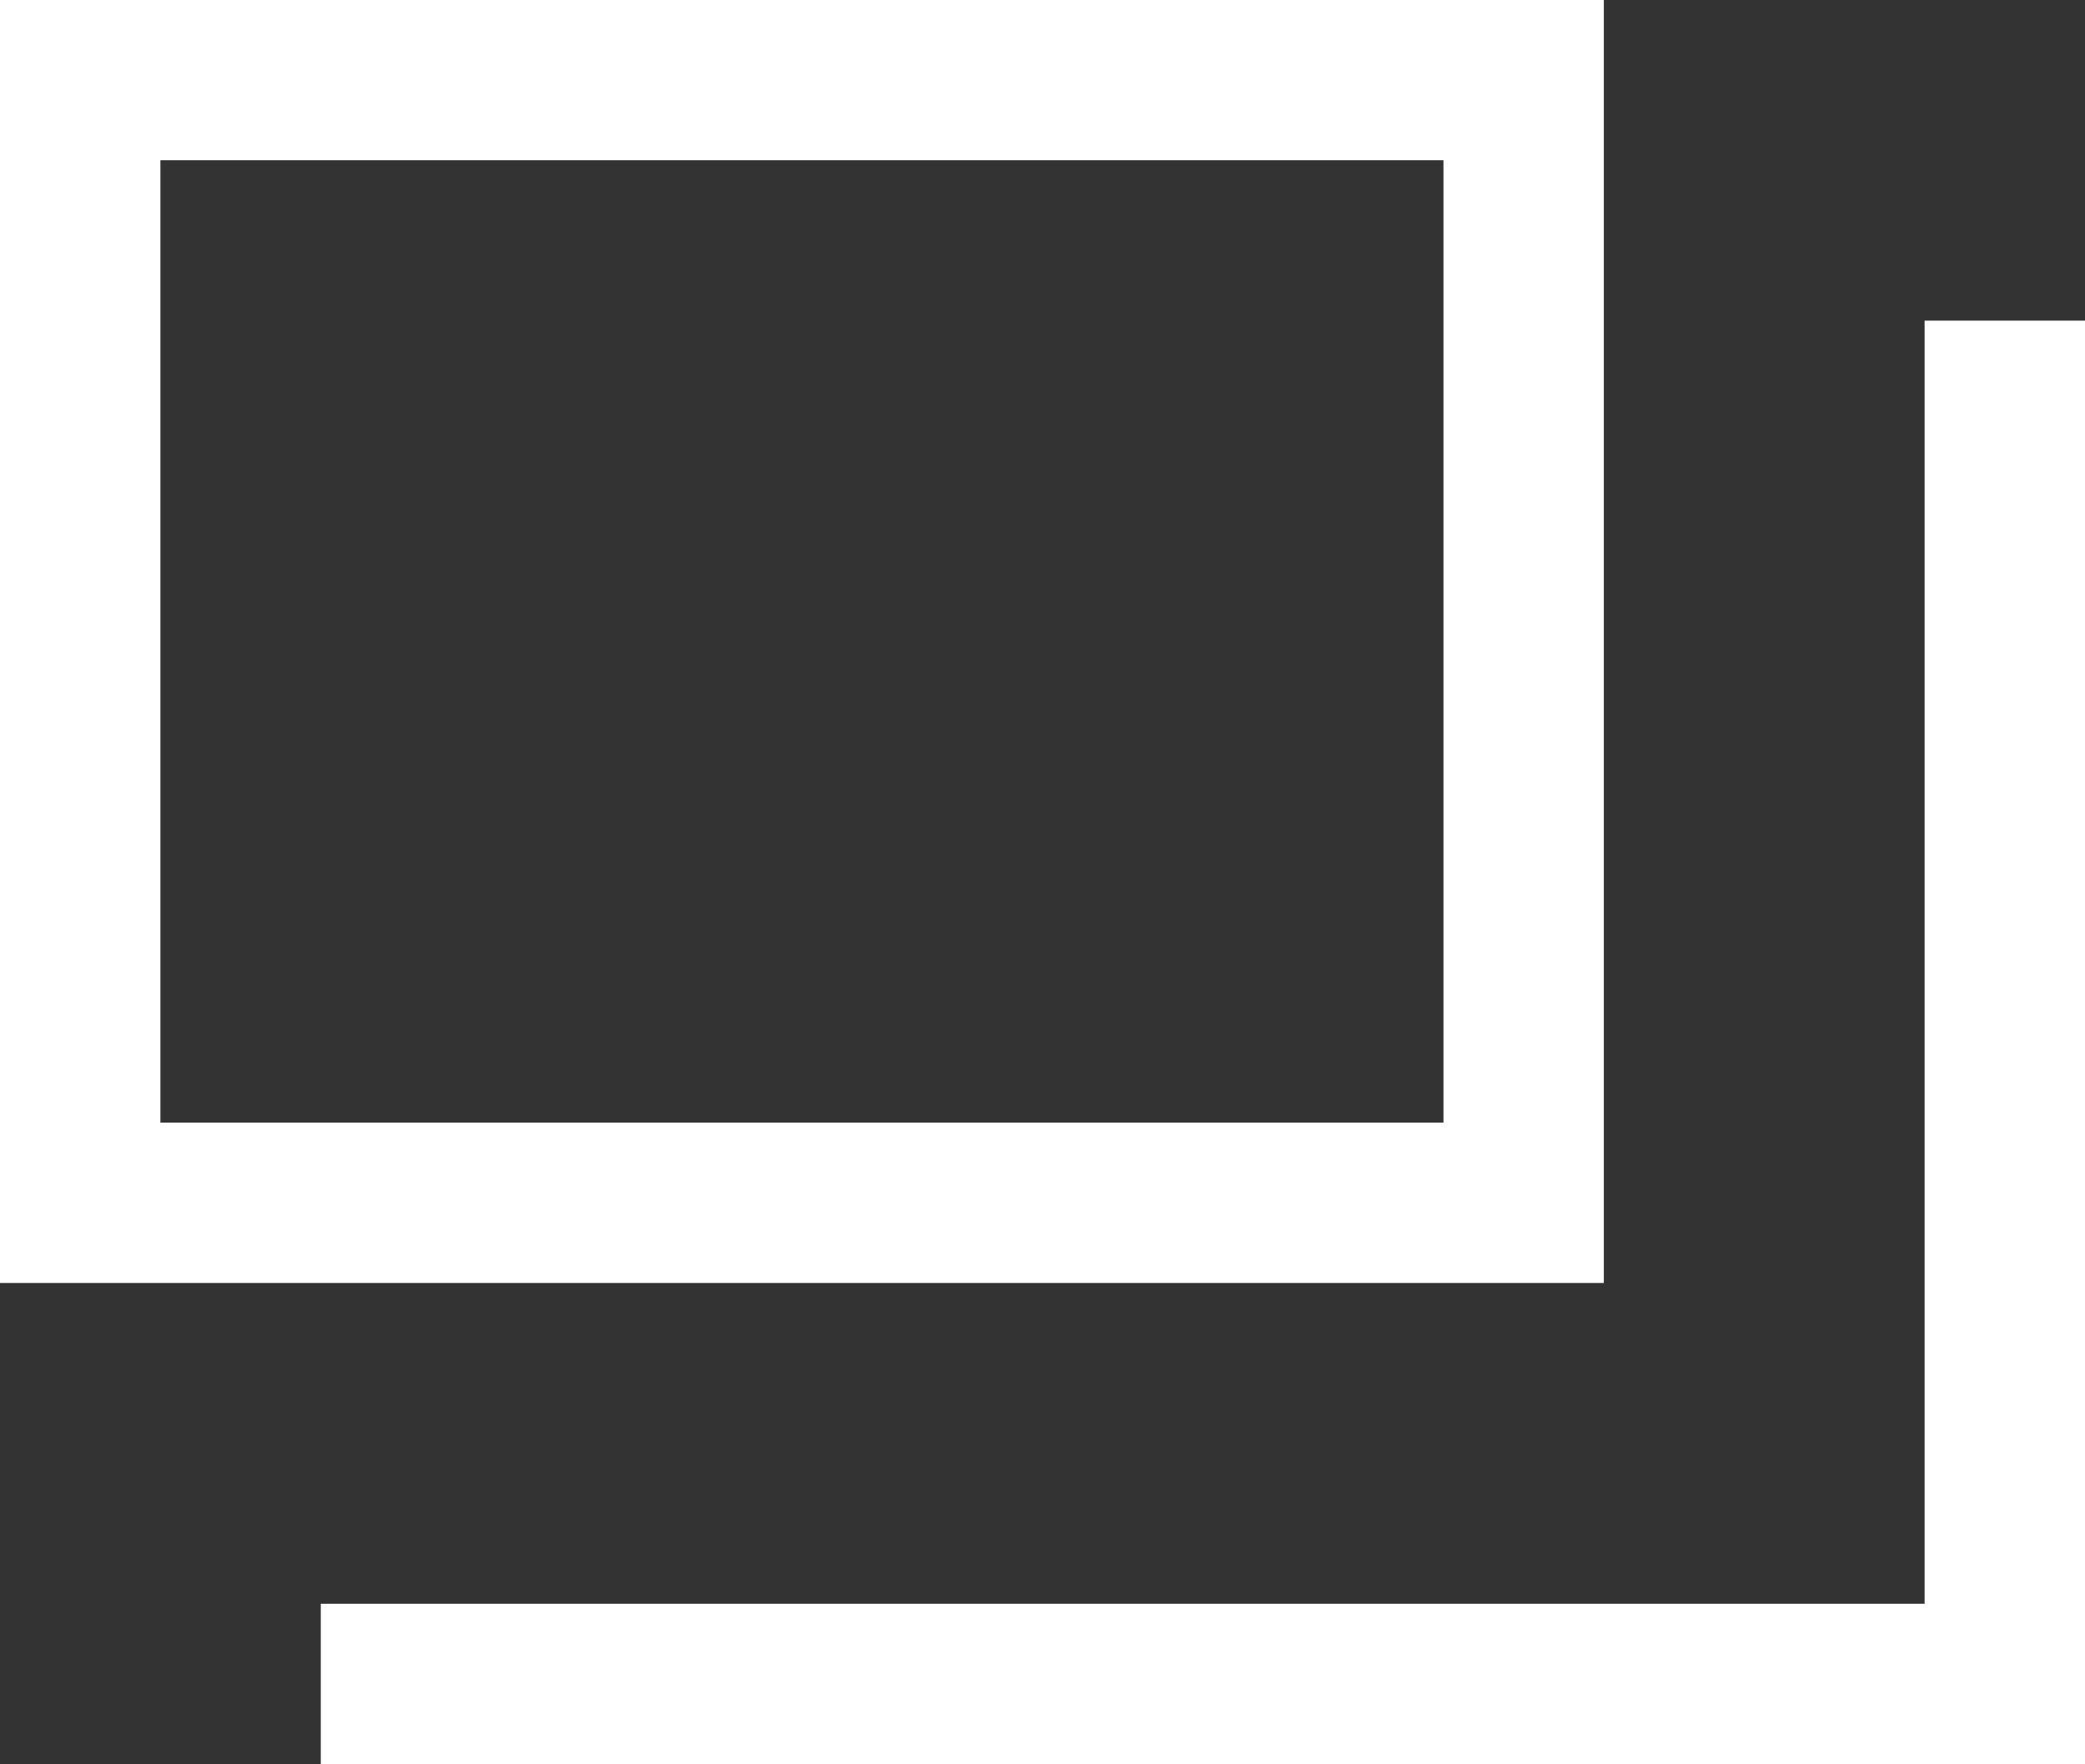
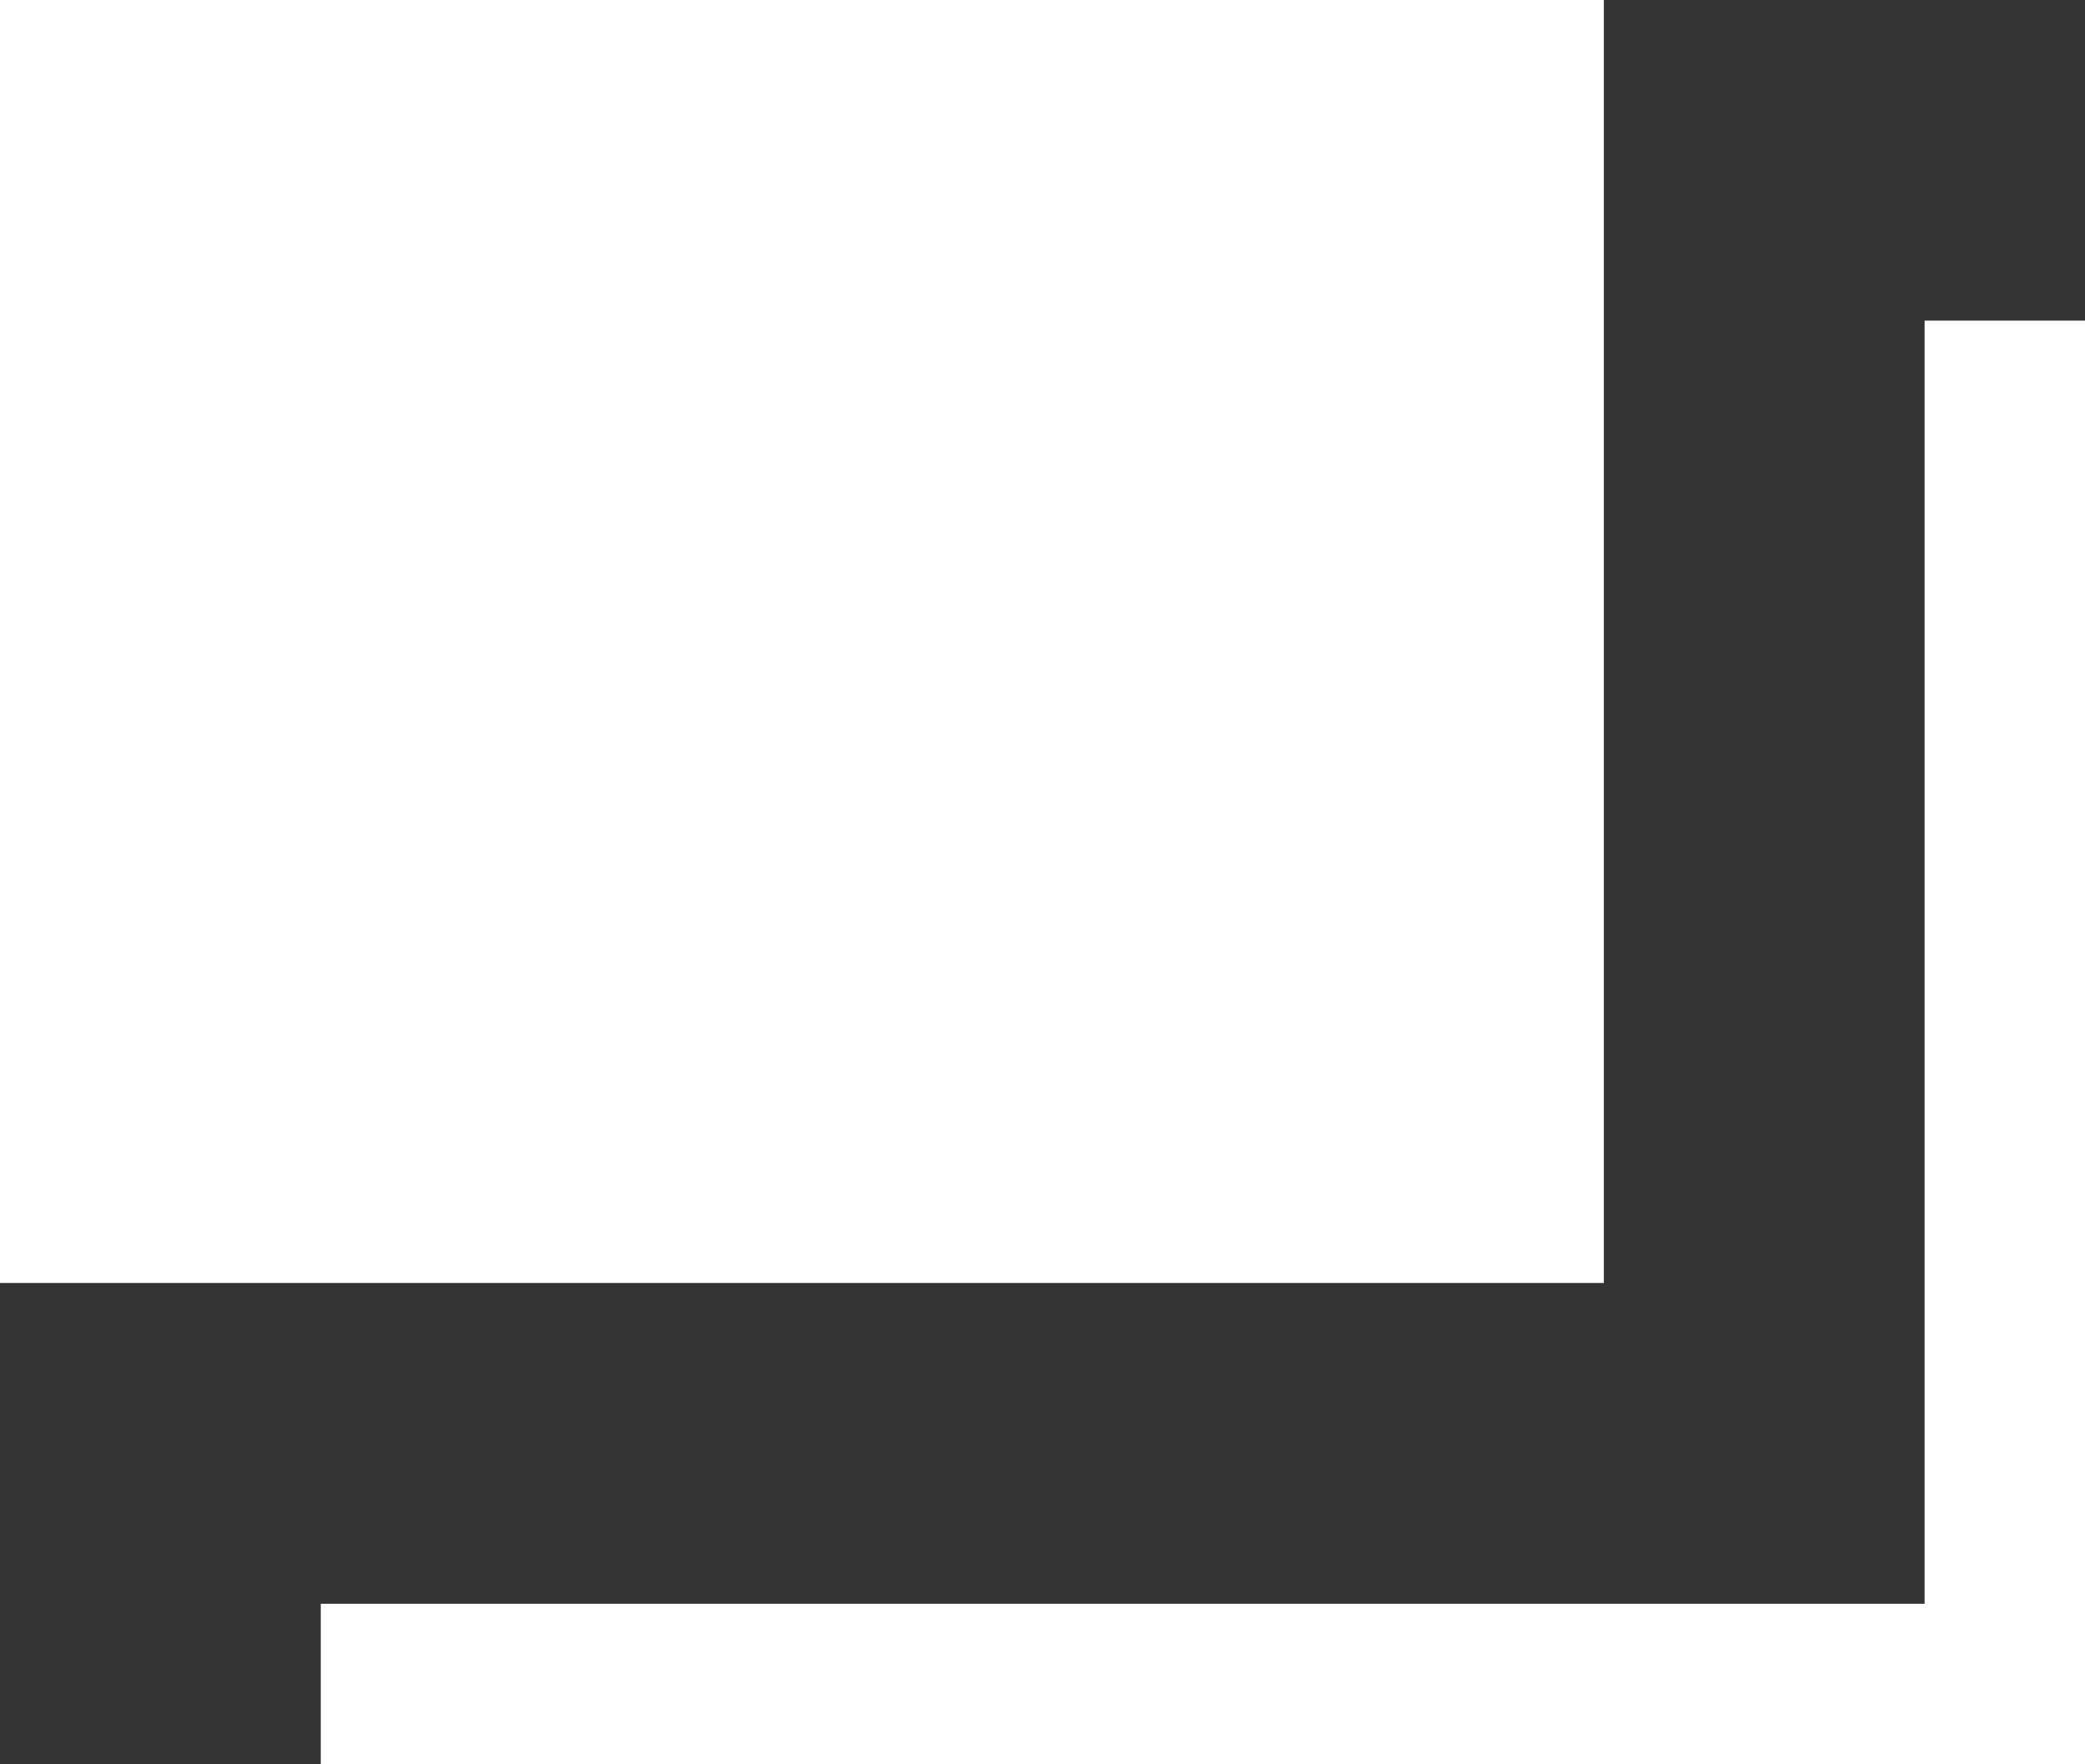
<svg xmlns="http://www.w3.org/2000/svg" width="13" height="11" viewBox="0 0 13 11" fill="none">
  <rect x="0" y="0" width="13" height="11" fill="#333333" stroke="none" />
-   <path d="M12 10.999H2V9.999H12V1.999H13V10.999H12ZM9 7.999H0V-0.001H10V7.999H9ZM9 6.999V0.999H1V6.999H9Z" fill="#fff" />
+   <path d="M12 10.999H2V9.999H12V1.999H13V10.999H12ZM9 7.999H0V-0.001H10V7.999H9ZM9 6.999V0.999V6.999H9Z" fill="#fff" />
</svg>